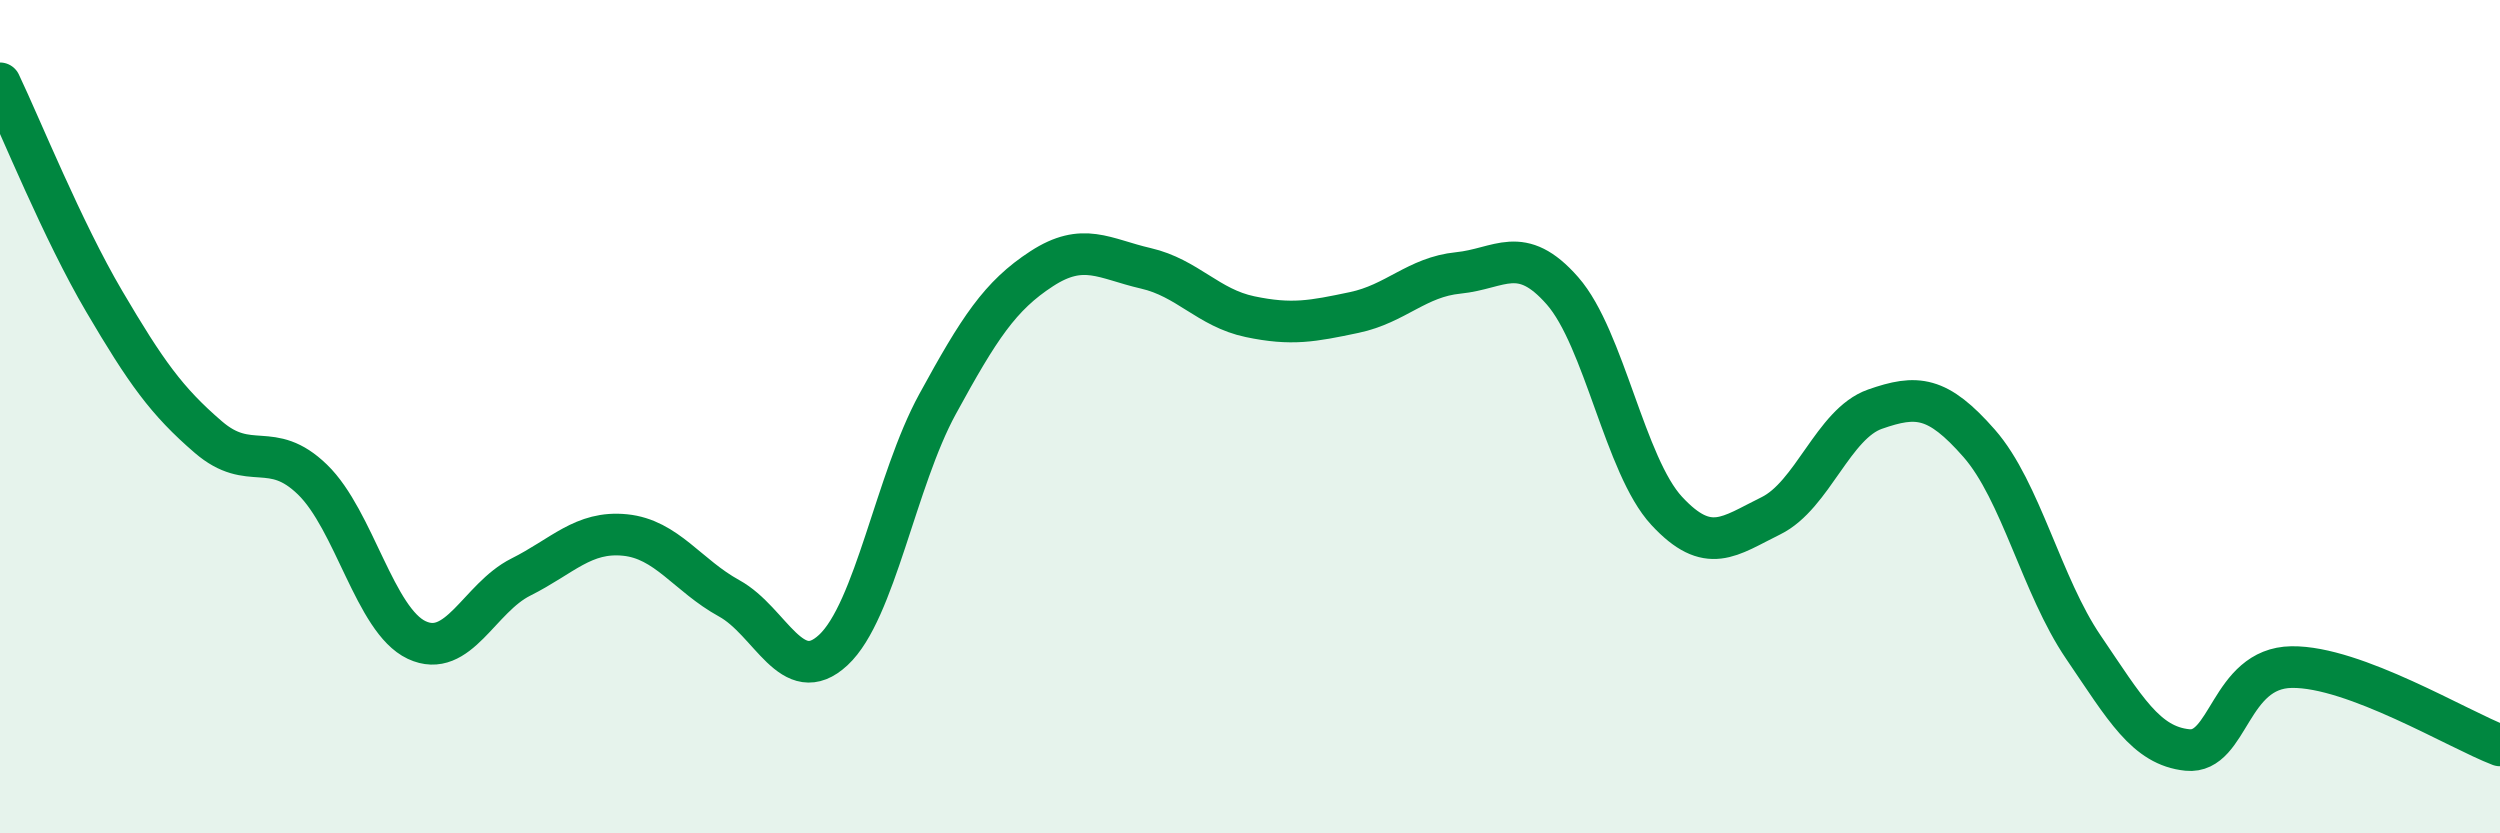
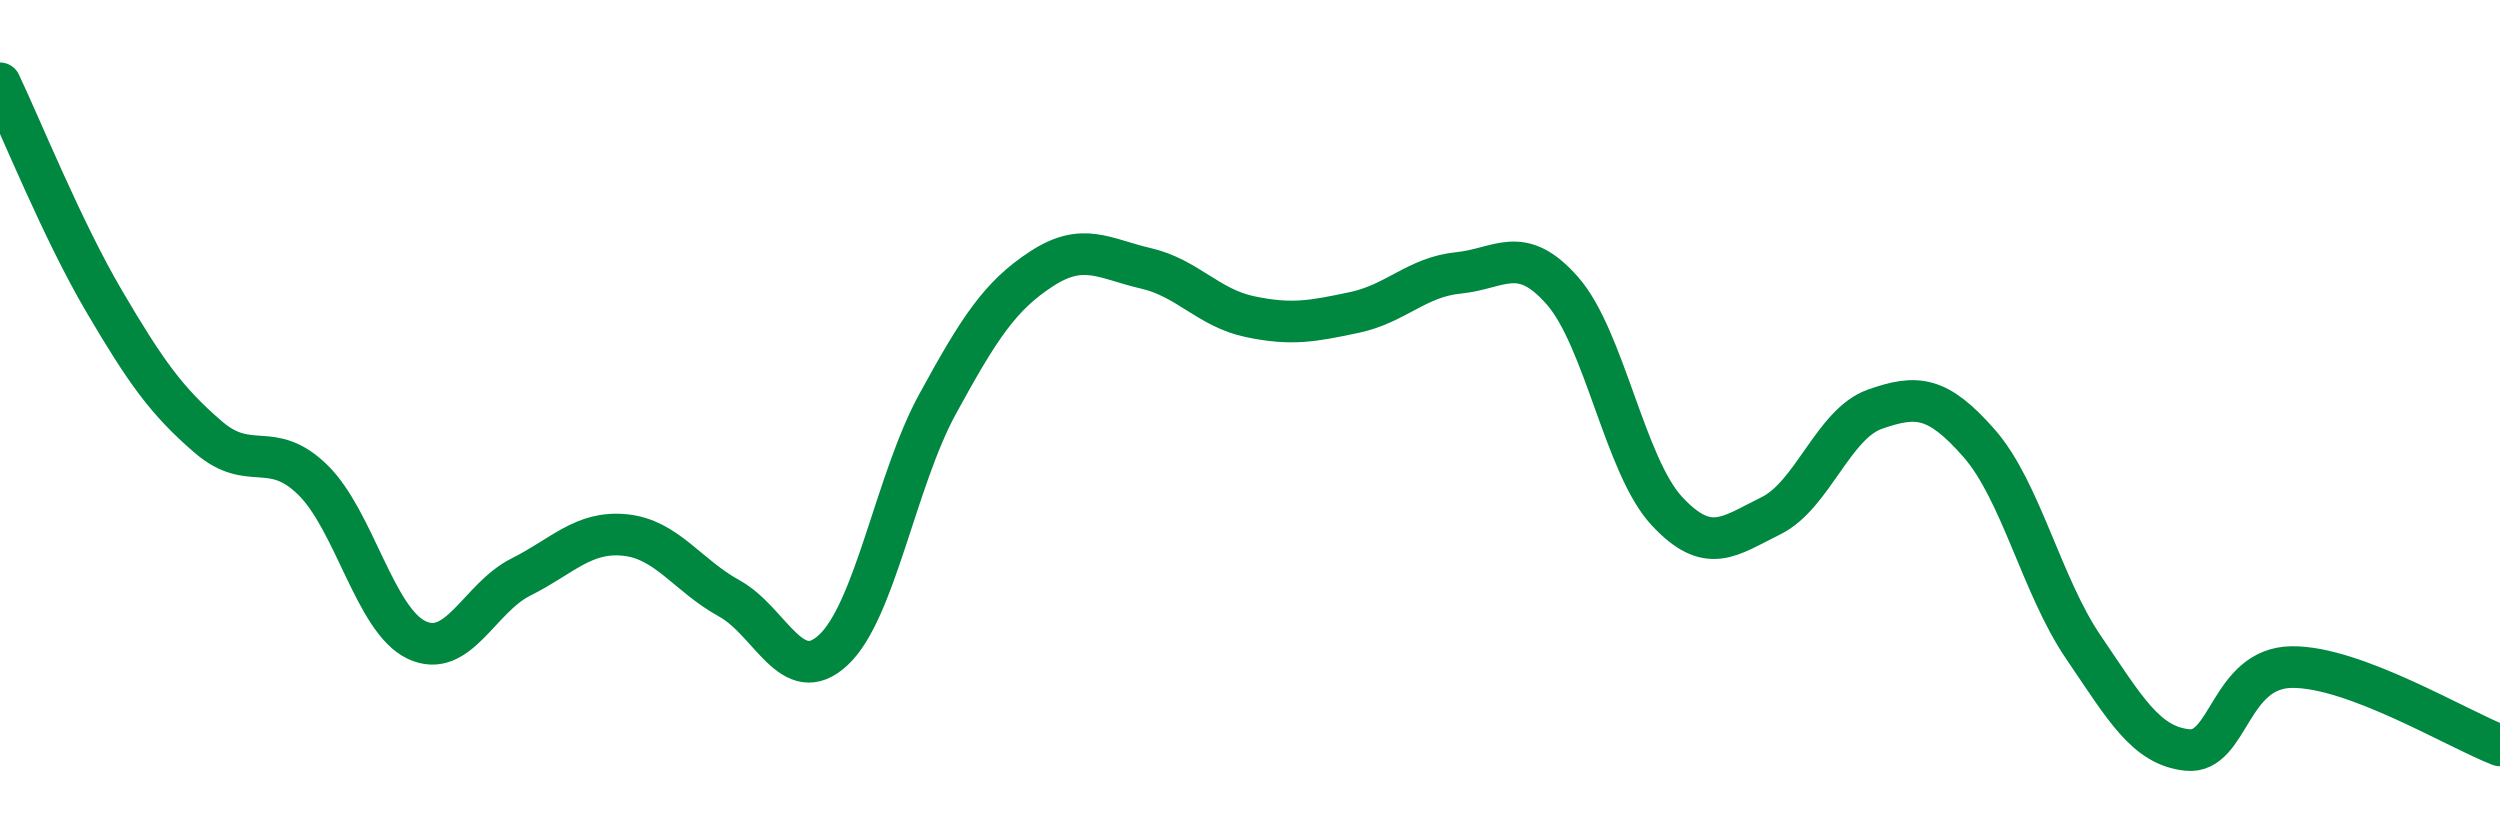
<svg xmlns="http://www.w3.org/2000/svg" width="60" height="20" viewBox="0 0 60 20">
-   <path d="M 0,2 C 0.5,3.05 1.5,5.53 2.5,7.23 C 3.5,8.93 4,9.63 5,10.49 C 6,11.35 6.5,10.54 7.5,11.51 C 8.5,12.48 9,14.89 10,15.36 C 11,15.83 11.5,14.35 12.5,13.85 C 13.5,13.35 14,12.74 15,12.84 C 16,12.94 16.5,13.81 17.5,14.36 C 18.5,14.91 19,16.53 20,15.6 C 21,14.67 21.5,11.53 22.5,9.7 C 23.5,7.87 24,7.1 25,6.45 C 26,5.8 26.5,6.21 27.5,6.44 C 28.5,6.67 29,7.39 30,7.6 C 31,7.81 31.5,7.71 32.5,7.5 C 33.5,7.29 34,6.65 35,6.55 C 36,6.45 36.5,5.84 37.5,6.98 C 38.5,8.12 39,11.18 40,12.26 C 41,13.34 41.5,12.87 42.5,12.38 C 43.5,11.89 44,10.17 45,9.82 C 46,9.47 46.5,9.5 47.5,10.64 C 48.5,11.78 49,14.06 50,15.53 C 51,17 51.5,17.9 52.5,18 C 53.5,18.1 53.5,16.03 55,16.01 C 56.5,15.99 59,17.51 60,17.89L60 20L0 20Z" fill="#008740" opacity="0.1" stroke-linecap="round" stroke-linejoin="round" />
  <path d="M 0,2 C 0.5,3.05 1.5,5.53 2.5,7.23 C 3.5,8.93 4,9.63 5,10.49 C 6,11.35 6.5,10.54 7.5,11.51 C 8.5,12.48 9,14.89 10,15.36 C 11,15.83 11.5,14.35 12.5,13.85 C 13.5,13.35 14,12.74 15,12.84 C 16,12.94 16.5,13.81 17.5,14.36 C 18.5,14.91 19,16.53 20,15.6 C 21,14.67 21.5,11.53 22.5,9.7 C 23.5,7.87 24,7.1 25,6.45 C 26,5.8 26.5,6.21 27.5,6.44 C 28.5,6.67 29,7.39 30,7.6 C 31,7.81 31.5,7.71 32.5,7.5 C 33.5,7.29 34,6.65 35,6.55 C 36,6.45 36.5,5.84 37.5,6.98 C 38.5,8.12 39,11.18 40,12.26 C 41,13.34 41.5,12.87 42.5,12.38 C 43.5,11.89 44,10.17 45,9.82 C 46,9.47 46.5,9.5 47.5,10.64 C 48.5,11.78 49,14.06 50,15.53 C 51,17 51.5,17.9 52.5,18 C 53.5,18.1 53.5,16.03 55,16.01 C 56.5,15.99 59,17.51 60,17.89" stroke="#008740" stroke-width="1" fill="none" stroke-linecap="round" stroke-linejoin="round" />
</svg>